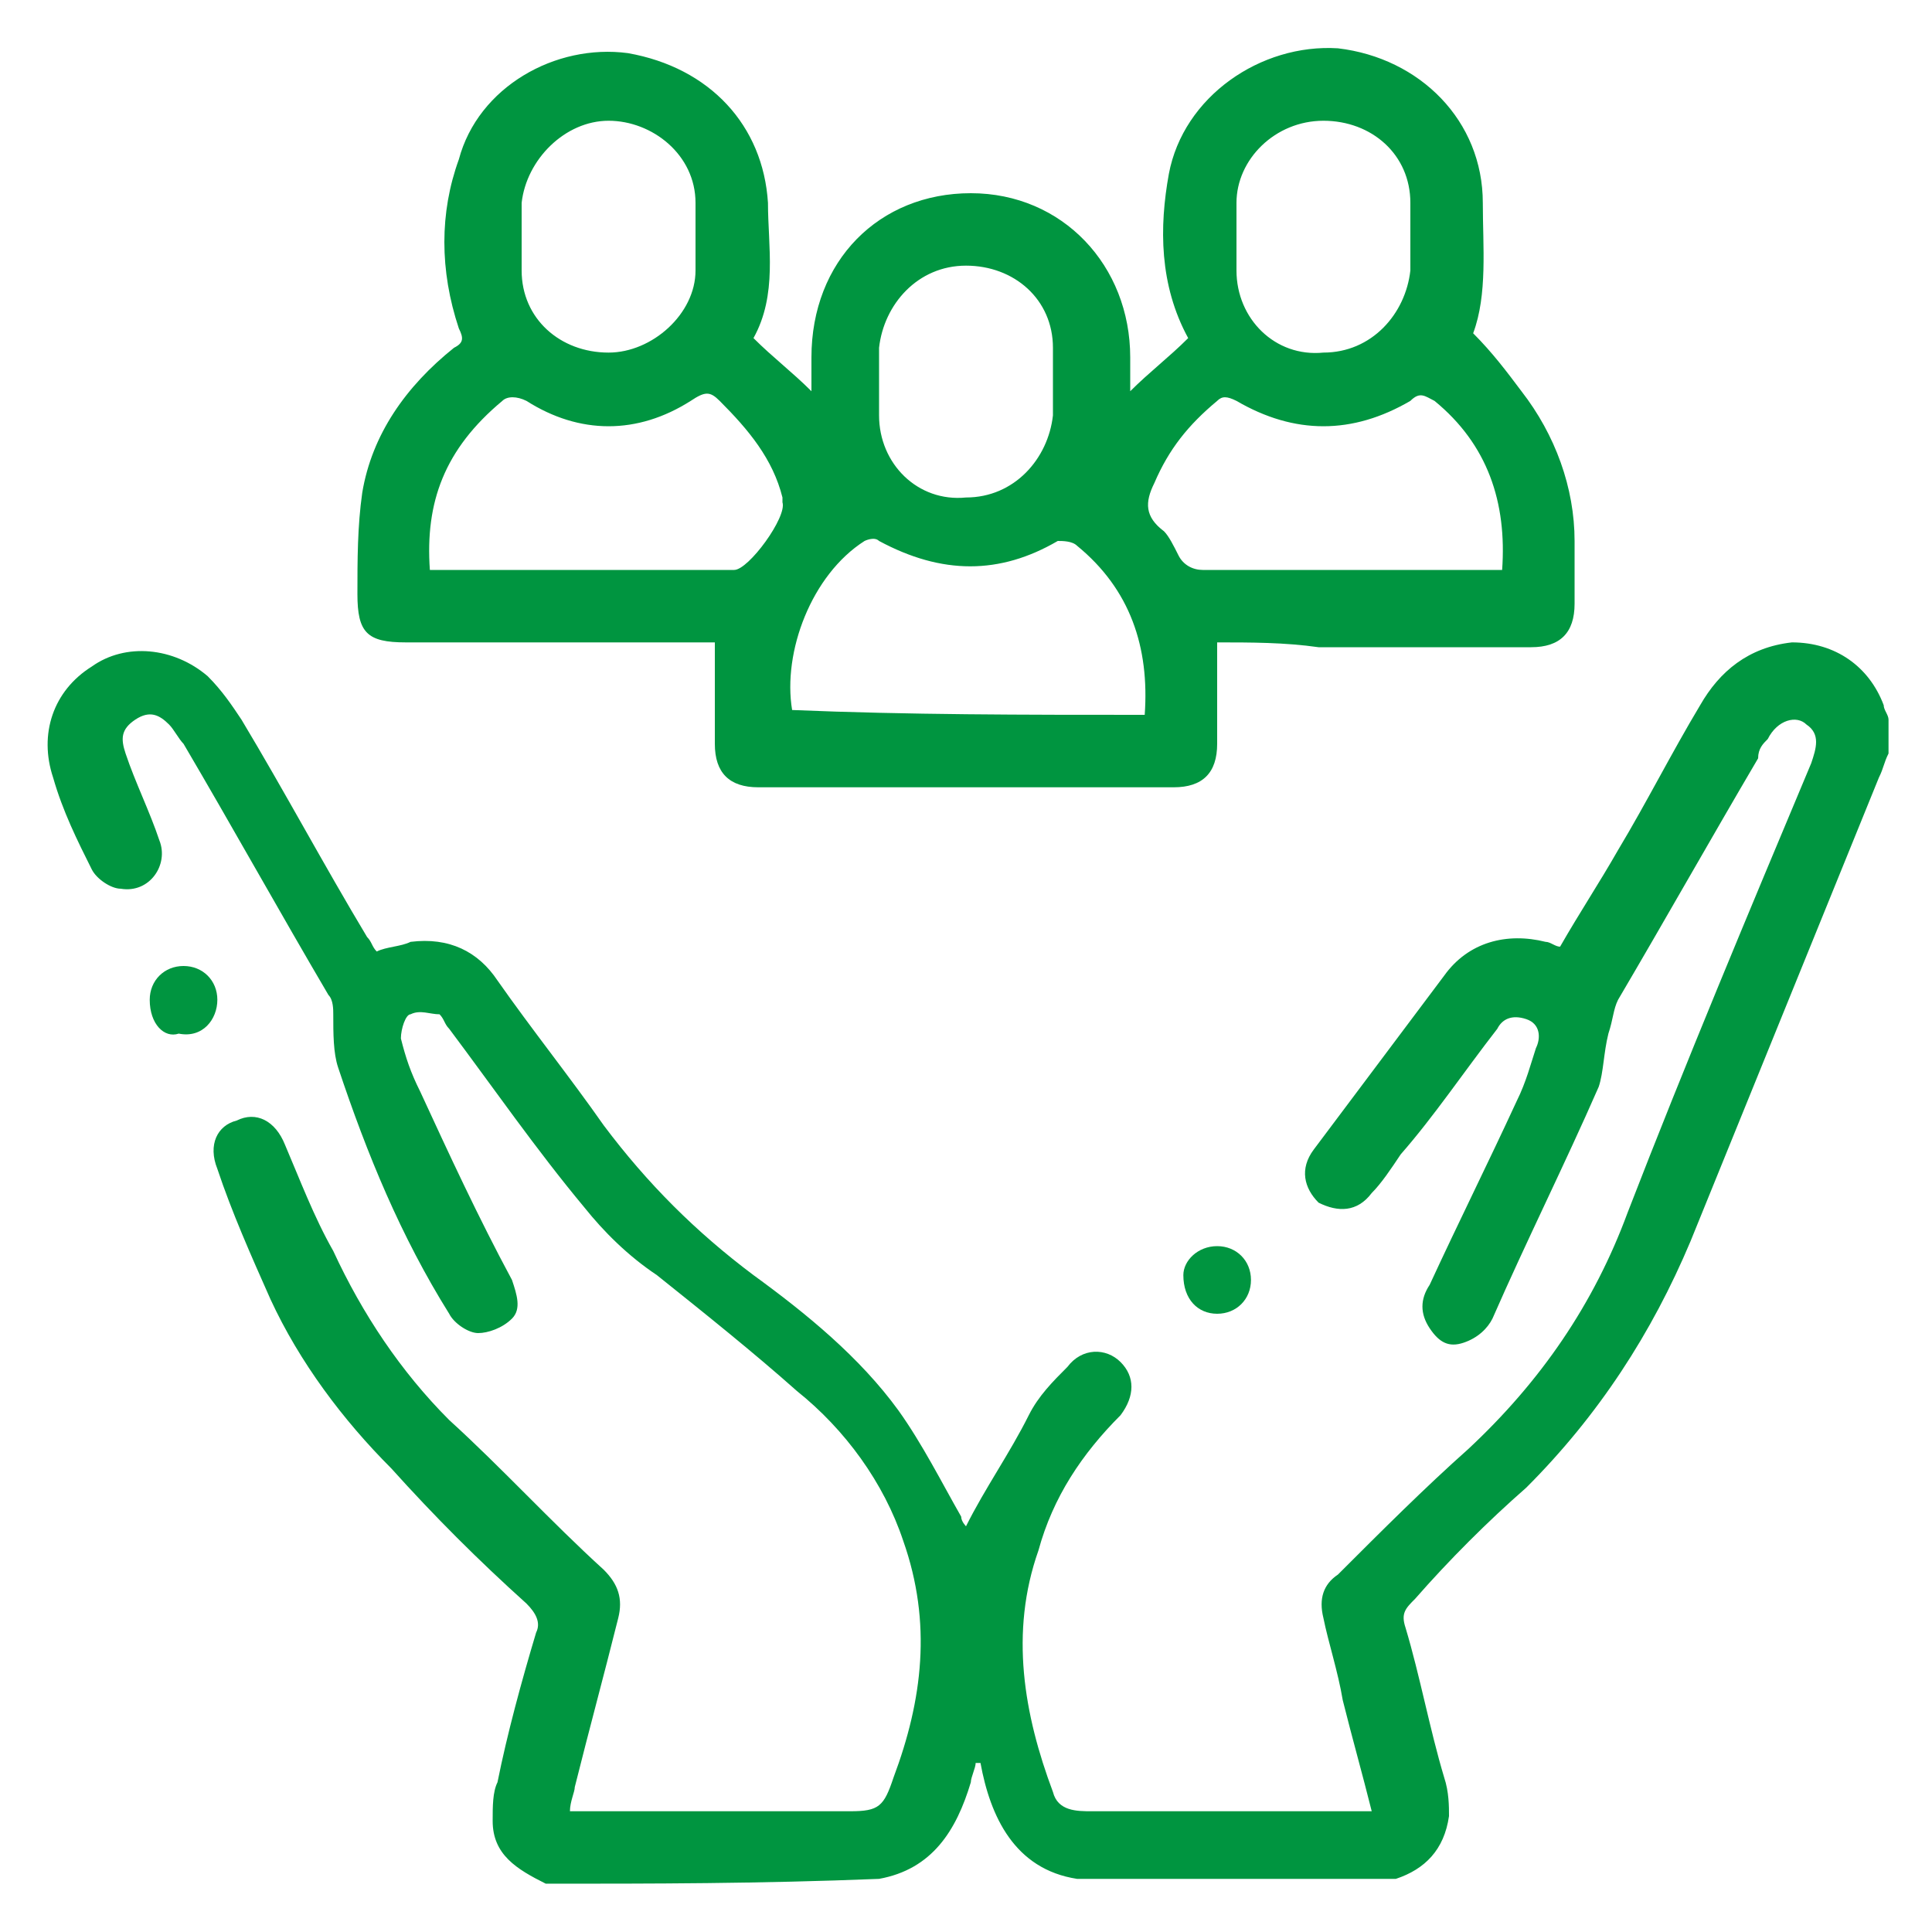
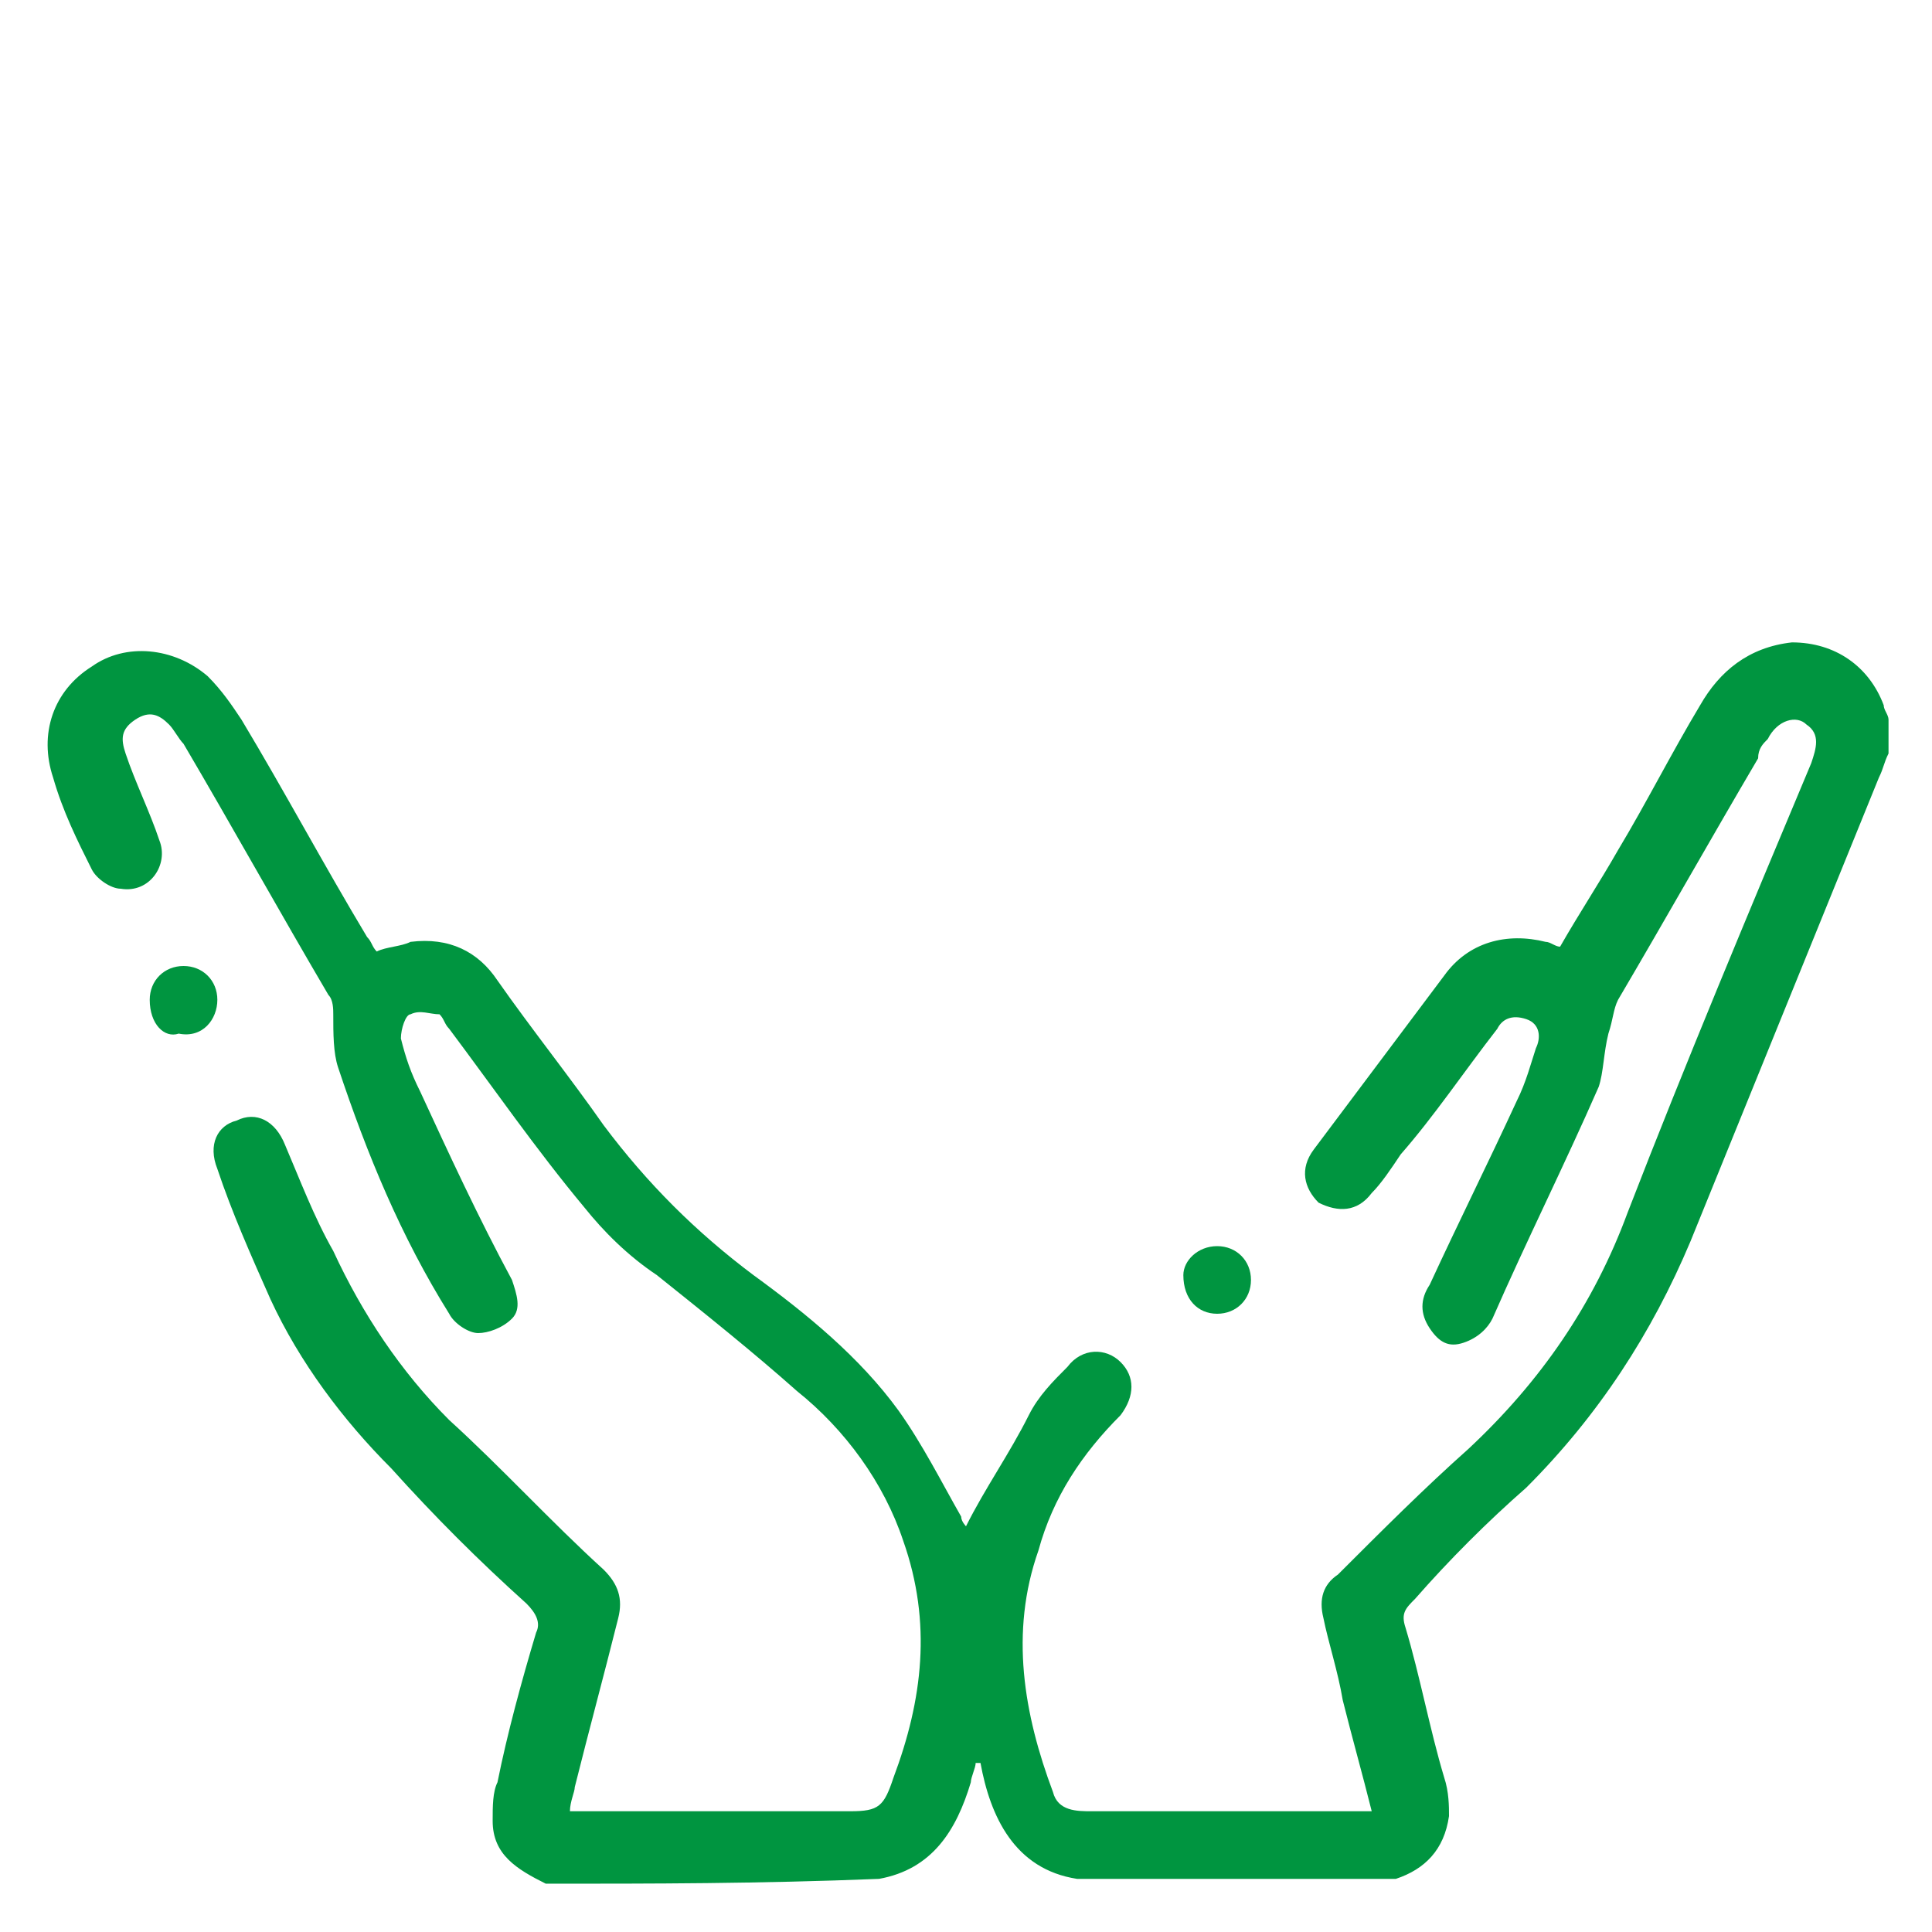
<svg xmlns="http://www.w3.org/2000/svg" version="1.1" id="Camada_1" x="0px" y="0px" viewBox="0 0 40 40" style="enable-background:new 0 0 40 40;" xml:space="preserve">
  <style type="text/css">
	.st0{fill:#009540;}
</style>
  <g>
    <path class="st0" d="M11.3,39c-0.6-0.3-1.1-0.6-1.1-1.3c0-0.3,0-0.6,0.1-0.8c0.2-1,0.5-2.1,0.8-3.1c0.1-0.2,0-0.4-0.2-0.6   c-1-0.9-1.9-1.8-2.8-2.8c-1-1-1.9-2.2-2.5-3.5c-0.4-0.9-0.8-1.8-1.1-2.7c-0.2-0.5,0-0.9,0.4-1c0.4-0.2,0.8,0,1,0.5   c0.3,0.7,0.6,1.5,1,2.2c0.6,1.3,1.4,2.5,2.4,3.5c1.1,1,2.1,2.1,3.2,3.1c0.3,0.3,0.4,0.6,0.3,1c-0.3,1.2-0.6,2.3-0.9,3.5   c0,0.1-0.1,0.3-0.1,0.5c0.1,0,0.3,0,0.4,0c1.8,0,3.6,0,5.4,0c0.6,0,0.7-0.1,0.9-0.7c0.6-1.6,0.8-3.2,0.2-4.9   c-0.4-1.2-1.2-2.3-2.2-3.1c-0.9-0.8-1.9-1.6-2.9-2.4C13,26,12.5,25.5,12.1,25c-1-1.2-1.9-2.5-2.8-3.7c-0.1-0.1-0.1-0.2-0.2-0.3   C8.9,21,8.7,20.9,8.5,21c-0.1,0-0.2,0.3-0.2,0.5c0.1,0.4,0.2,0.7,0.4,1.1c0.6,1.3,1.2,2.6,1.9,3.9c0.1,0.3,0.2,0.6,0,0.8   c-0.2,0.2-0.5,0.3-0.7,0.3c-0.2,0-0.5-0.2-0.6-0.4c-1-1.6-1.7-3.3-2.3-5.1c-0.1-0.3-0.1-0.7-0.1-1.1c0-0.1,0-0.3-0.1-0.4   c-1-1.7-2-3.5-3-5.2c-0.1-0.1-0.2-0.3-0.3-0.4c-0.2-0.2-0.4-0.3-0.7-0.1c-0.3,0.2-0.3,0.4-0.2,0.7c0.2,0.6,0.5,1.2,0.7,1.8   c0.2,0.5-0.2,1.1-0.8,1c-0.2,0-0.5-0.2-0.6-0.4c-0.3-0.6-0.6-1.2-0.8-1.9c-0.3-0.9,0-1.8,0.8-2.3c0.7-0.5,1.7-0.4,2.4,0.2   c0.3,0.3,0.5,0.6,0.7,0.9c0.9,1.5,1.7,3,2.6,4.5c0.1,0.1,0.1,0.2,0.2,0.3c0.2-0.1,0.5-0.1,0.7-0.2c0.8-0.1,1.4,0.2,1.8,0.8   c0.7,1,1.5,2,2.2,3c0.9,1.2,1.9,2.2,3.1,3.1c1.1,0.8,2.2,1.7,3,2.8c0.5,0.7,0.9,1.5,1.3,2.2c0,0.1,0.1,0.2,0.1,0.2   c0.4-0.8,0.9-1.5,1.3-2.3c0.2-0.4,0.5-0.7,0.8-1c0.3-0.4,0.8-0.4,1.1-0.1c0.3,0.3,0.3,0.7,0,1.1c-0.8,0.8-1.4,1.7-1.7,2.8   c-0.6,1.7-0.3,3.4,0.3,5c0.1,0.4,0.5,0.4,0.8,0.4c1.8,0,3.6,0,5.4,0c0.1,0,0.2,0,0.4,0c-0.2-0.8-0.4-1.5-0.6-2.3   c-0.1-0.6-0.3-1.2-0.4-1.7c-0.1-0.4,0-0.7,0.3-0.9c0.9-0.9,1.8-1.8,2.7-2.6c1.5-1.4,2.6-3,3.3-4.9c1.2-3.1,2.5-6.2,3.8-9.3   c0.1-0.3,0.2-0.6-0.1-0.8c-0.2-0.2-0.6-0.1-0.8,0.3c-0.1,0.1-0.2,0.2-0.2,0.4c-1,1.7-1.9,3.3-2.9,5c-0.1,0.2-0.1,0.4-0.2,0.7   c-0.1,0.4-0.1,0.8-0.2,1.1c-0.7,1.6-1.5,3.2-2.2,4.8c-0.1,0.2-0.3,0.4-0.6,0.5c-0.3,0.1-0.5,0-0.7-0.3c-0.2-0.3-0.2-0.6,0-0.9   c0.6-1.3,1.2-2.5,1.8-3.8c0.2-0.4,0.3-0.8,0.4-1.1c0.1-0.2,0.1-0.5-0.2-0.6c-0.3-0.1-0.5,0-0.6,0.2c-0.7,0.9-1.3,1.8-2,2.6   c-0.2,0.3-0.4,0.6-0.6,0.8c-0.3,0.4-0.7,0.4-1.1,0.2c-0.3-0.3-0.4-0.7-0.1-1.1c0.9-1.2,1.8-2.4,2.7-3.6c0.5-0.7,1.3-0.9,2.1-0.7   c0.1,0,0.2,0.1,0.3,0.1c0.4-0.7,0.8-1.3,1.2-2c0.6-1,1.1-2,1.7-3c0.4-0.7,1-1.2,1.9-1.3c0.9,0,1.6,0.5,1.9,1.3   c0,0.1,0.1,0.2,0.1,0.3c0,0.2,0,0.5,0,0.7c-0.1,0.2-0.1,0.3-0.2,0.5c-1.3,3.2-2.6,6.4-3.9,9.6c-0.8,1.9-1.9,3.6-3.4,5.1   c-0.8,0.7-1.6,1.5-2.3,2.3c-0.2,0.2-0.3,0.3-0.2,0.6c0.3,1,0.5,2.1,0.8,3.1c0.1,0.3,0.1,0.6,0.1,0.8c-0.1,0.7-0.5,1.1-1.1,1.3   c-2.2,0-4.4,0-6.6,0c-1.3-0.2-1.8-1.3-2-2.4c-0.1,0-0.1,0-0.1,0c0,0.1-0.1,0.3-0.1,0.4c-0.3,1-0.8,1.8-1.9,2   C15.7,39,13.5,39,11.3,39z" />
-     <path class="st0" d="M25.2,13.3c0,0.7,0,1.4,0,2.1c0,0.6-0.3,0.9-0.9,0.9c-2.9,0-5.8,0-8.6,0c-0.6,0-0.9-0.3-0.9-0.9   c0-0.7,0-1.4,0-2.1c-0.1,0-0.2,0-0.4,0c-2,0-4,0-6,0c-0.8,0-1-0.2-1-1c0-0.7,0-1.4,0.1-2.1C7.7,9,8.4,8,9.4,7.2   C9.6,7.1,9.6,7,9.5,6.8c-0.4-1.2-0.4-2.4,0-3.5c0.4-1.5,2-2.4,3.5-2.2c1.7,0.3,2.8,1.5,2.9,3.1c0,0.9,0.2,1.9-0.3,2.8   c0.4,0.4,0.8,0.7,1.2,1.1c0-0.3,0-0.5,0-0.7c0-2,1.4-3.4,3.3-3.4c1.9,0,3.3,1.5,3.3,3.4c0,0.2,0,0.4,0,0.7c0.4-0.4,0.8-0.7,1.2-1.1   C24,5.9,24,4.7,24.2,3.6C24.5,2,26.1,0.9,27.7,1c1.7,0.2,3,1.5,3,3.2c0,0.9,0.1,1.9-0.2,2.7c0.4,0.4,0.7,0.8,1,1.2   c0.7,0.9,1.1,2,1.1,3.1c0,0.4,0,0.8,0,1.3c0,0.6-0.3,0.9-0.9,0.9c-1.5,0-2.9,0-4.4,0C26.6,13.3,25.9,13.3,25.2,13.3z M23.7,14.8   c0.1-1.4-0.3-2.6-1.4-3.5c-0.1-0.1-0.3-0.1-0.4-0.1c-1.2,0.7-2.4,0.7-3.7,0c-0.1-0.1-0.3,0-0.3,0c-1.1,0.7-1.7,2.3-1.5,3.5   C18.8,14.8,21.2,14.8,23.7,14.8z M31.1,11.8c0.1-1.4-0.3-2.6-1.4-3.5c-0.2-0.1-0.3-0.2-0.5,0c-1.2,0.7-2.4,0.7-3.6,0   c-0.2-0.1-0.3-0.1-0.4,0c-0.6,0.5-1,1-1.3,1.7c-0.2,0.4-0.2,0.7,0.2,1c0.1,0.1,0.2,0.3,0.3,0.5c0.1,0.2,0.3,0.3,0.5,0.3   c1.8,0,3.5,0,5.3,0C30.5,11.8,30.8,11.8,31.1,11.8z M8.9,11.8c0.1,0,0.1,0,0.2,0c2,0,4.1,0,6.1,0c0.3,0,1.1-1.1,1-1.4   c0,0,0-0.1,0-0.1c-0.2-0.8-0.7-1.4-1.3-2c-0.2-0.2-0.3-0.2-0.6,0C13.2,9,12,9,10.9,8.3c-0.2-0.1-0.4-0.1-0.5,0   C9.2,9.3,8.8,10.4,8.9,11.8z M18.2,7.9c0,0.2,0,0.5,0,0.7c0,1,0.8,1.8,1.8,1.7c1,0,1.7-0.8,1.8-1.7c0-0.5,0-0.9,0-1.4   c0-1-0.8-1.7-1.8-1.7c-1,0-1.7,0.8-1.8,1.7C18.2,7.4,18.2,7.7,18.2,7.9z M25.6,4.9c0,0.2,0,0.5,0,0.7c0,1,0.8,1.8,1.8,1.7   c1,0,1.7-0.8,1.8-1.7c0-0.5,0-0.9,0-1.4c0-1-0.8-1.7-1.8-1.7c-1,0-1.8,0.8-1.8,1.7C25.6,4.5,25.6,4.7,25.6,4.9z M14.4,4.9   c0-0.2,0-0.5,0-0.7c0-1-0.9-1.7-1.8-1.7c-0.9,0-1.7,0.8-1.8,1.7c0,0.5,0,1,0,1.4c0,1,0.8,1.7,1.8,1.7c0.9,0,1.8-0.8,1.8-1.7   C14.4,5.4,14.4,5.2,14.4,4.9z" />
    <path class="st0" d="M3.1,20.7c0-0.4,0.3-0.7,0.7-0.7c0.4,0,0.7,0.3,0.7,0.7c0,0.4-0.3,0.8-0.8,0.7C3.4,21.5,3.1,21.2,3.1,20.7z" />
    <path class="st0" d="M25.2,25.8c0.4,0,0.7,0.3,0.7,0.7c0,0.4-0.3,0.7-0.7,0.7c-0.4,0-0.7-0.3-0.7-0.8   C24.5,26.1,24.8,25.8,25.2,25.8z" />
  </g>
</svg>